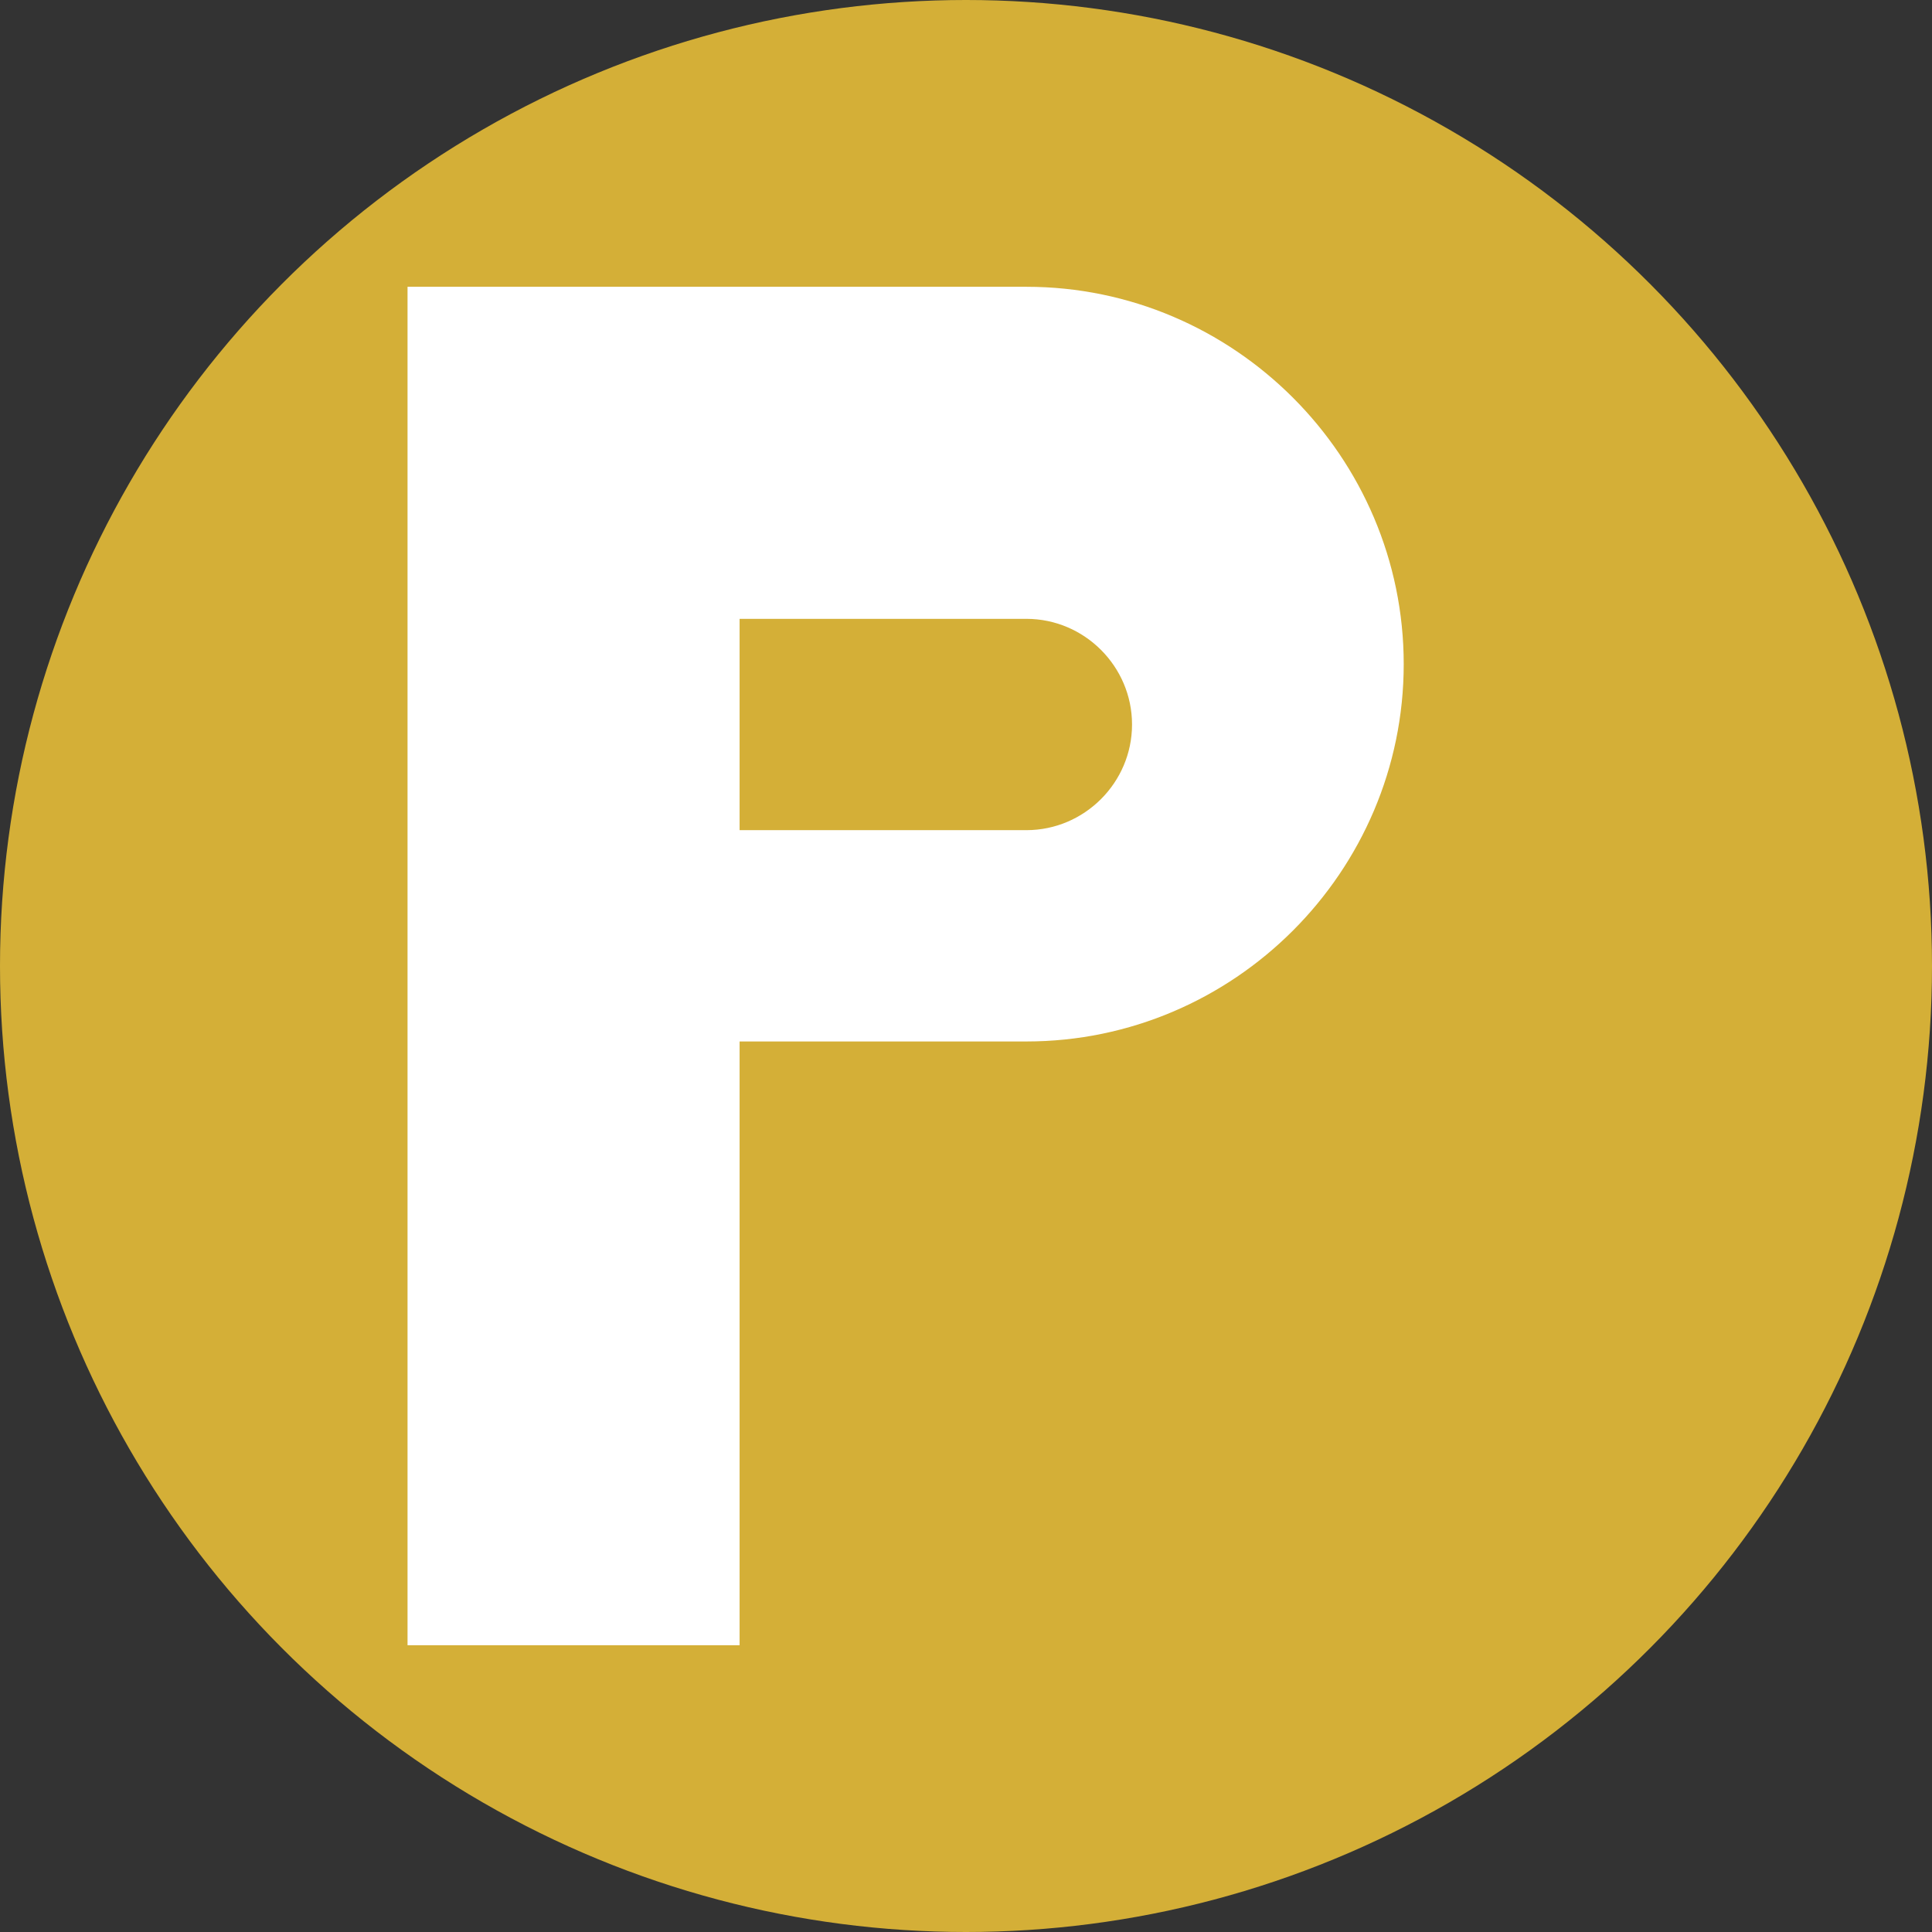
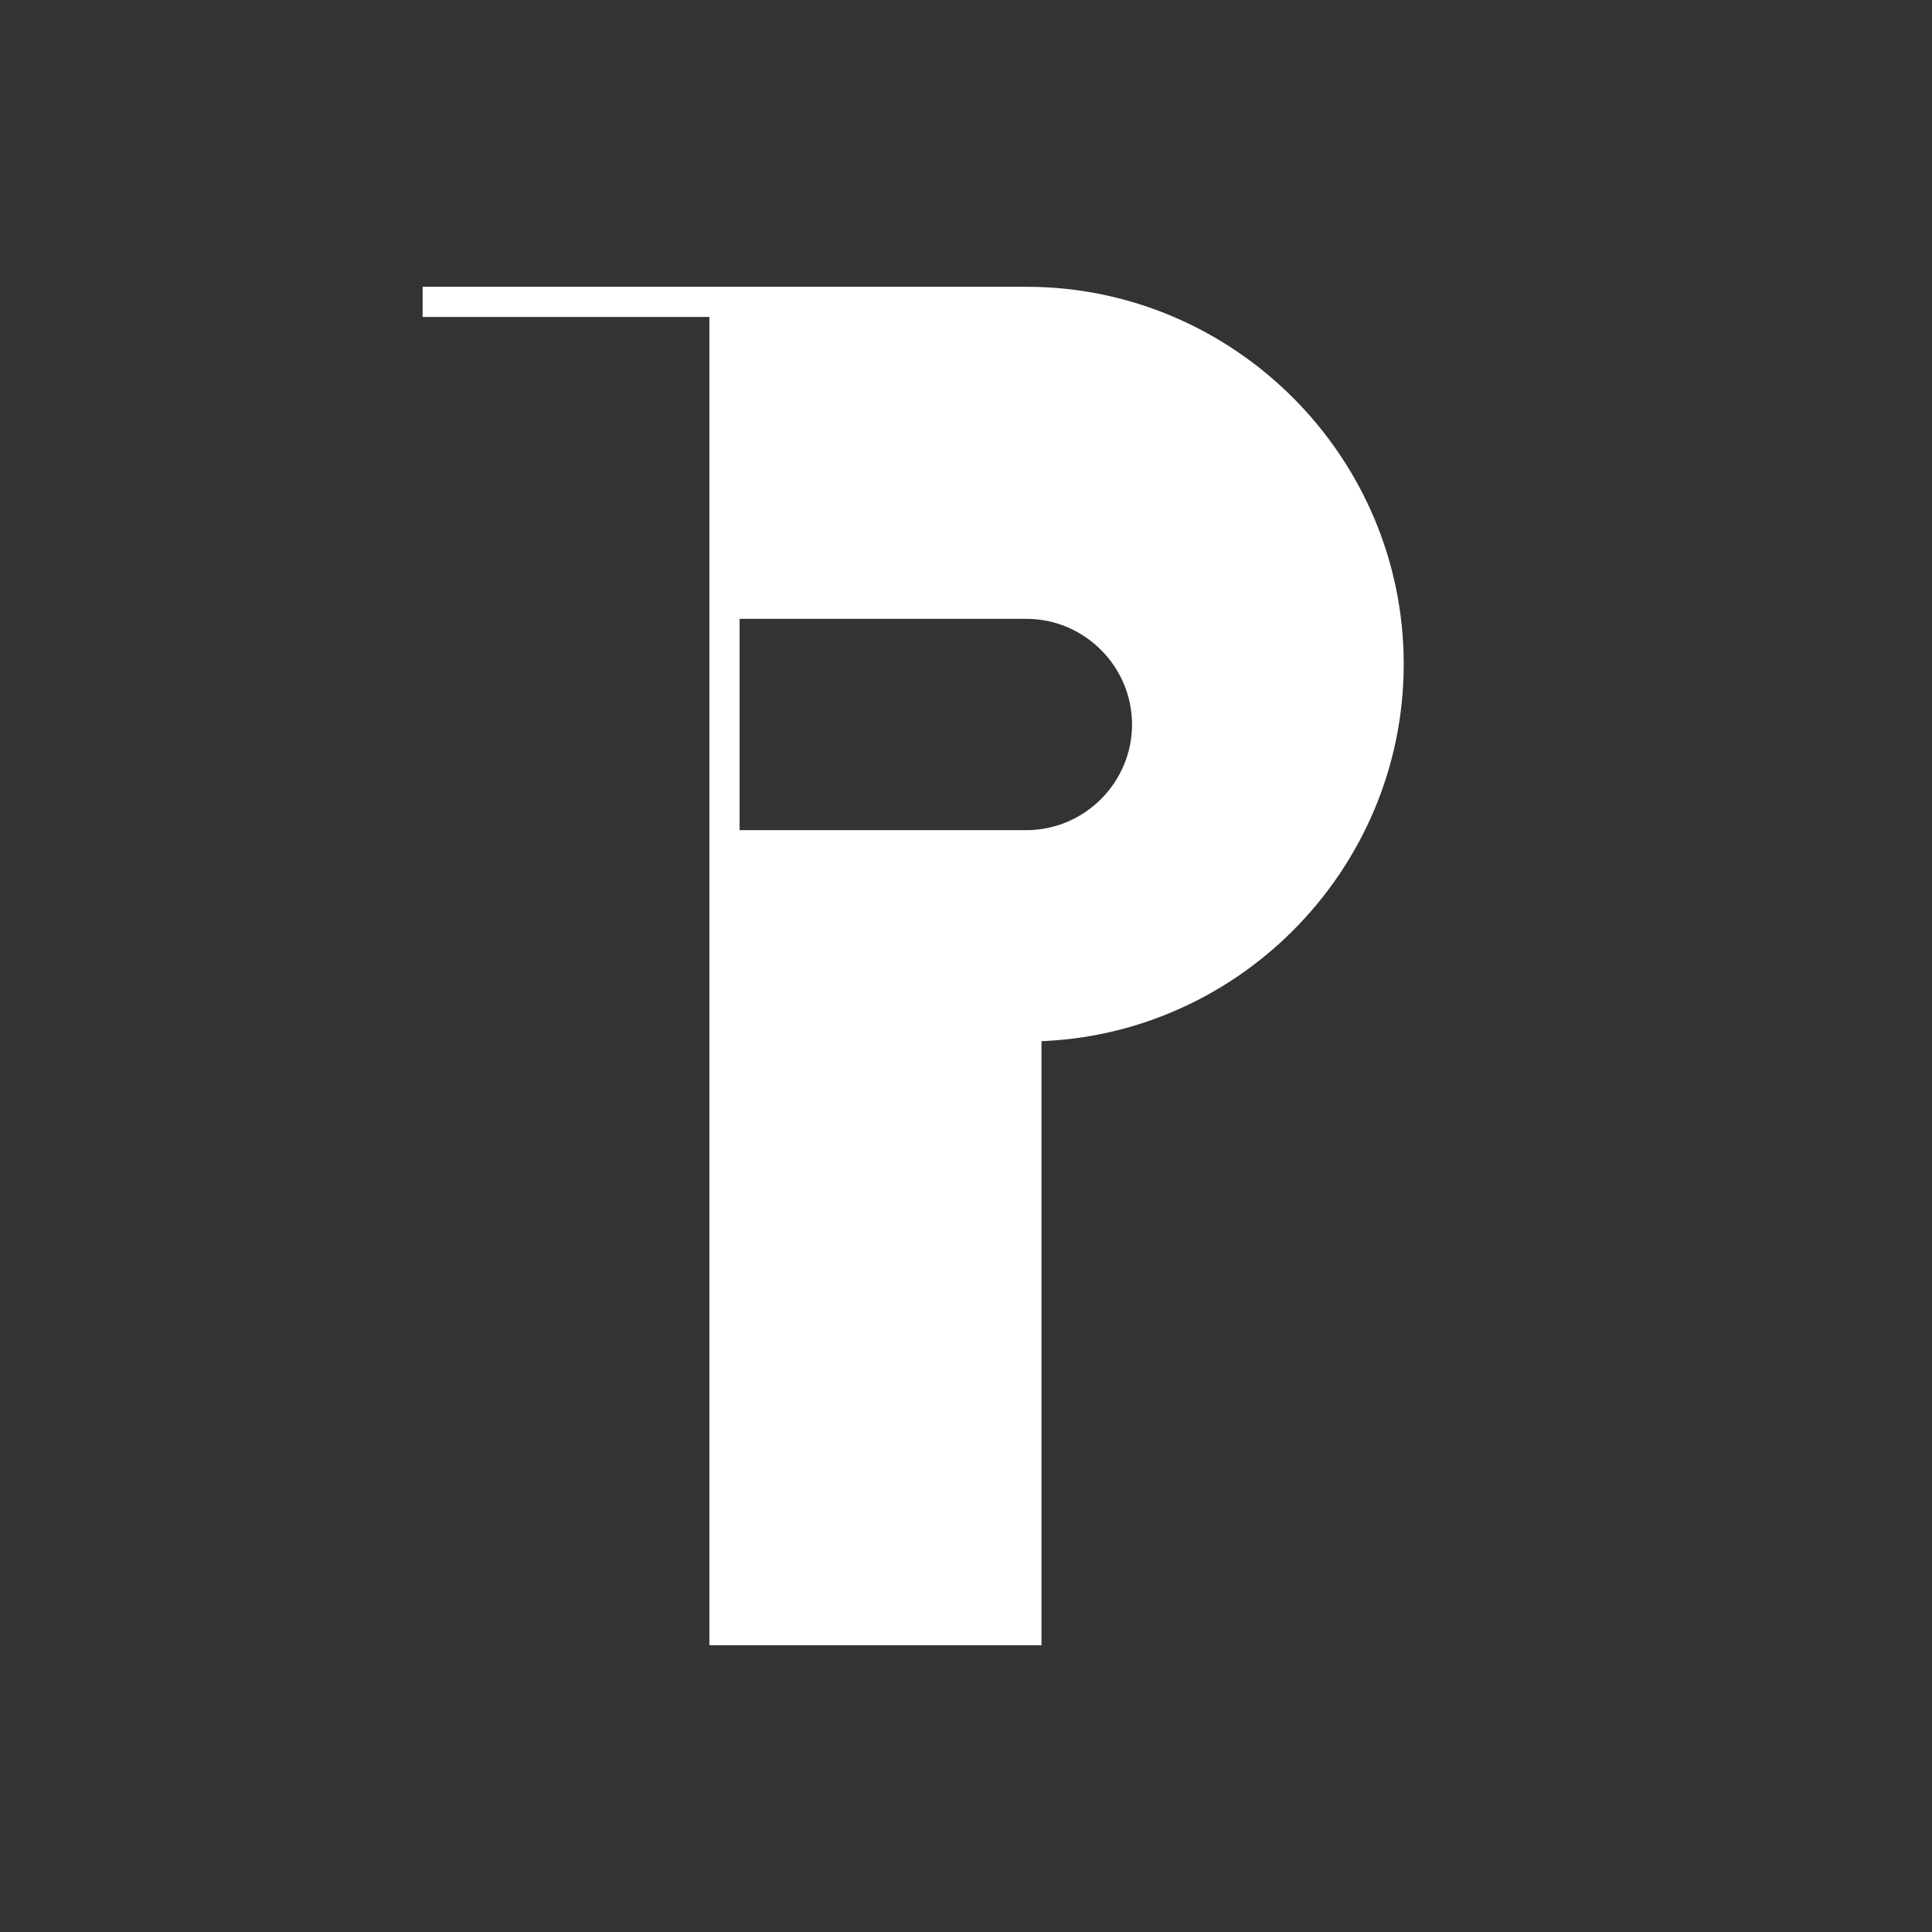
<svg xmlns="http://www.w3.org/2000/svg" width="32" height="32" viewBox="0 0 32 32">
  <rect x="0" y="0" width="32" height="32" fill="#333333" stroke="none" />
-   <circle cx="16" cy="16" r="16" fill="#d4af37" />
-   <path d="M7 5h10c3.3 0 6 2.7 6 6s-2.7 6-6 6h-5v10h-5V5zm5 5v4h5c1.1 0 2-.9 2-2s-.9-2-2-2h-5z" fill="white" stroke="white" stroke-width="0.5" />
+   <path d="M7 5h10c3.3 0 6 2.7 6 6s-2.7 6-6 6v10h-5V5zm5 5v4h5c1.1 0 2-.9 2-2s-.9-2-2-2h-5z" fill="white" stroke="white" stroke-width="0.5" />
</svg>